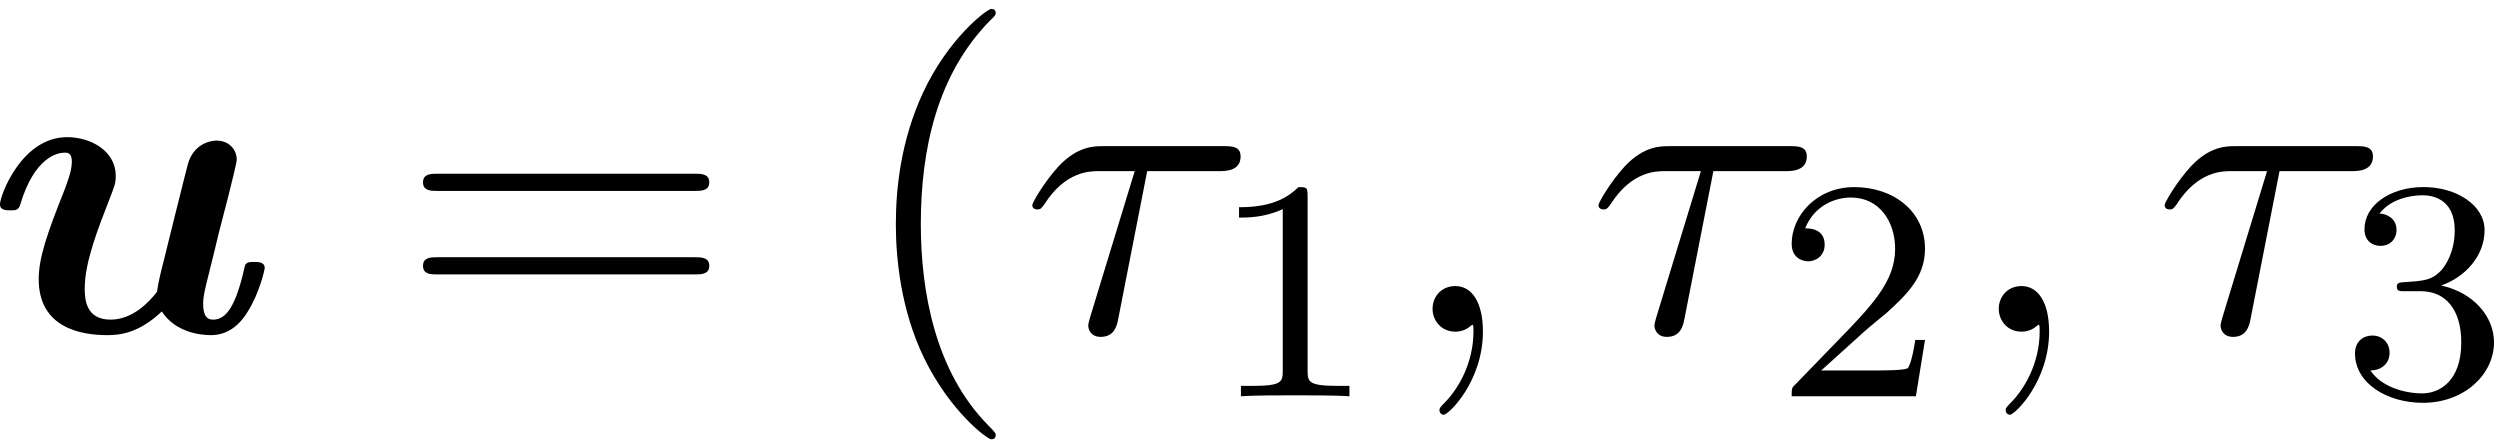
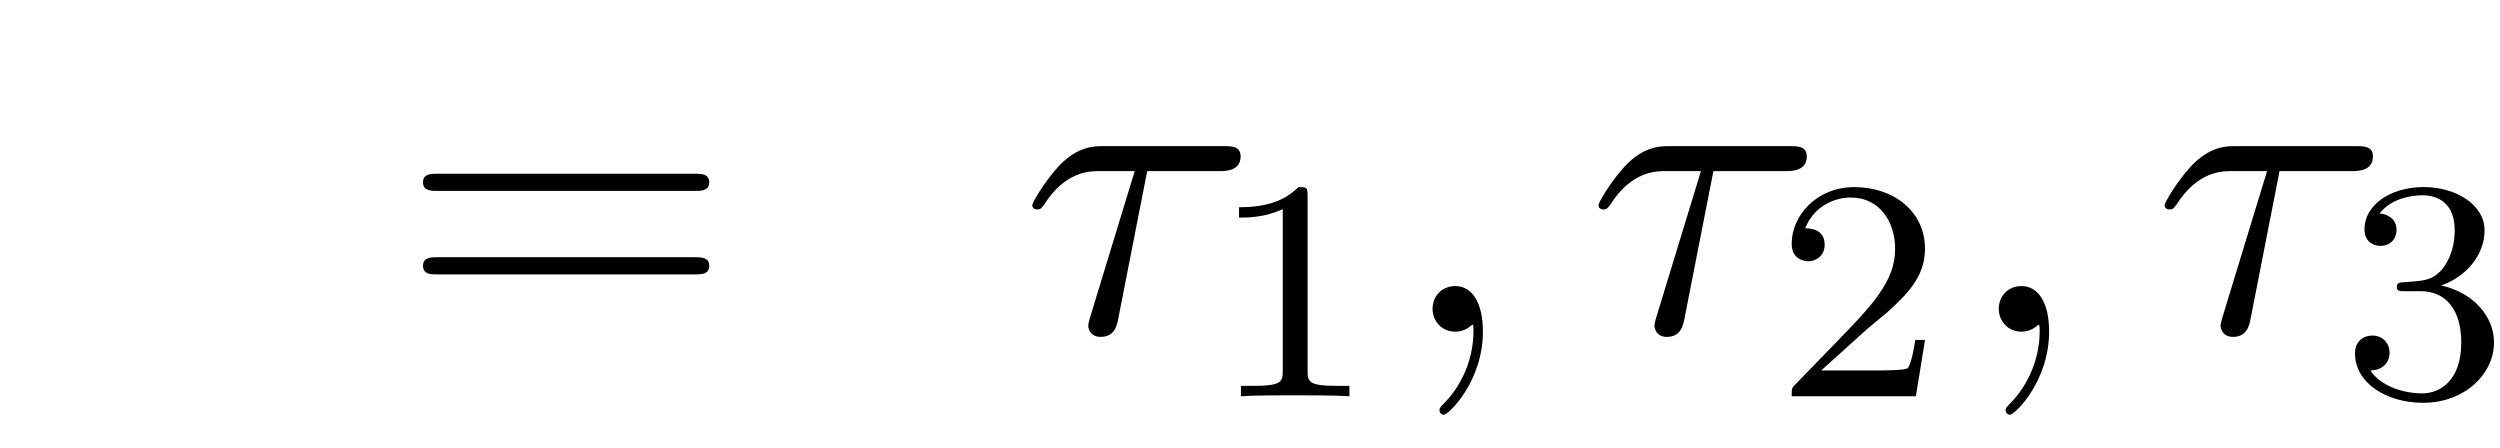
<svg xmlns="http://www.w3.org/2000/svg" xmlns:xlink="http://www.w3.org/1999/xlink" width="106" height="19" viewBox="1872.369 1482.992 63.362 11.357">
  <defs>
    <path id="g2-49" d="m2.503-5.077c0-.215-.016-.223-.231-.223c-.327 .319-.749 .51-1.506 .51v.263c.215 0 .646 0 1.108-.215v4.089c0 .295-.024 .391-.781 .391h-.279v.263c.327-.024 1.012-.024 1.371-.024s1.052 0 1.379 .024v-.263h-.279c-.757 0-.781-.096-.781-.391v-4.423z" />
    <path id="g2-50" d="m2.248-1.626c.128-.12 .462-.383 .59-.494c.494-.454 .964-.893 .964-1.618c0-.948-.797-1.562-1.793-1.562c-.956 0-1.586 .725-1.586 1.435c0 .391 .311 .446 .422 .446c.167 0 .414-.12 .414-.422c0-.414-.399-.414-.494-.414c.231-.582 .765-.781 1.156-.781c.741 0 1.124 .63 1.124 1.299c0 .829-.582 1.435-1.522 2.399l-1.004 1.036c-.096 .088-.096 .104-.096 .303h3.148l.231-1.427h-.247c-.024 .159-.088 .558-.183 .709c-.048 .064-.654 .064-.781 .064h-1.419l1.076-.972z" />
    <path id="g2-51" d="m2.016-2.662c.63 0 1.028 .462 1.028 1.299c0 .996-.566 1.291-.988 1.291c-.438 0-1.036-.159-1.315-.582c.287 0 .486-.183 .486-.446c0-.255-.183-.438-.438-.438c-.215 0-.438 .135-.438 .454c0 .757 .813 1.251 1.722 1.251c1.06 0 1.801-.733 1.801-1.53c0-.662-.526-1.267-1.339-1.443c.63-.223 1.1-.765 1.1-1.403s-.717-1.092-1.546-1.092c-.853 0-1.498 .462-1.498 1.068c0 .295 .199 .422 .406 .422c.247 0 .406-.175 .406-.406c0-.295-.255-.406-.43-.414c.335-.438 .948-.462 1.092-.462c.207 0 .813 .064 .813 .885c0 .558-.231 .893-.343 1.02c-.239 .247-.422 .263-.909 .295c-.151 .008-.215 .016-.215 .12c0 .112 .072 .112 .207 .112h.399z" />
    <path id="g1-28" d="m3.207-4.069h1.833c.142 0 .535 0 .535-.371c0-.262-.229-.262-.436-.262h-3.055c-.218 0-.644 0-1.124 .513c-.36 .393-.665 .916-.665 .982c0 .011 0 .109 .131 .109c.087 0 .109-.044 .175-.131c.535-.84 1.156-.84 1.385-.84h.905l-1.069 3.502c-.044 .131-.109 .36-.109 .404c0 .12 .076 .295 .316 .295c.36 0 .415-.305 .447-.469l.731-3.731z" />
    <path id="g1-59" d="m2.215-.011c0-.72-.273-1.145-.698-1.145c-.36 0-.578 .273-.578 .578c0 .295 .218 .578 .578 .578c.131 0 .273-.044 .382-.142c.033-.022 .044-.033 .055-.033s.022 .011 .022 .164c0 .807-.382 1.462-.742 1.822c-.12 .12-.12 .142-.12 .175c0 .076 .055 .12 .109 .12c.12 0 .993-.84 .993-2.116z" />
-     <path id="g3-40" d="m3.611 2.618c0-.033 0-.055-.185-.24c-1.364-1.375-1.713-3.436-1.713-5.105c0-1.898 .415-3.796 1.756-5.16c.142-.131 .142-.153 .142-.185c0-.076-.044-.109-.109-.109c-.109 0-1.091 .742-1.735 2.127c-.556 1.2-.687 2.411-.687 3.327c0 .851 .12 2.171 .72 3.404c.655 1.342 1.593 2.051 1.702 2.051c.065 0 .109-.033 .109-.109z" />
    <path id="g3-61" d="m7.495-3.567c.164 0 .371 0 .371-.218s-.207-.218-.36-.218h-6.535c-.153 0-.36 0-.36 .218s.207 .218 .371 .218h6.513zm.011 2.116c.153 0 .36 0 .36-.218s-.207-.218-.371-.218h-6.513c-.164 0-.371 0-.371 .218s.207 .218 .36 .218h6.535z" />
-     <path id="g0-117" d="m6.142-3.458c.076-.305 .207-.829 .207-.905c0-.229-.175-.48-.513-.48c-.175 0-.578 .098-.72 .578c-.044 .153-.535 2.127-.622 2.487c-.065 .251-.142 .567-.164 .764c-.196 .262-.622 .709-1.178 .709c-.644 0-.655-.545-.655-.796c0-.665 .338-1.516 .644-2.302c.109-.284 .142-.36 .142-.545c0-.633-.633-.982-1.233-.982c-1.156 0-1.702 1.484-1.702 1.702c0 .153 .164 .153 .262 .153c.131 0 .207 0 .251-.142c.36-1.211 .949-1.32 1.124-1.32c.076 0 .185 0 .185 .229c0 .251-.131 .556-.175 .687c-.458 1.145-.665 1.756-.665 2.291c0 1.244 1.091 1.418 1.735 1.418c.316 0 .796-.044 1.385-.6c.349 .535 .982 .6 1.244 .6c.404 0 .72-.229 .949-.622c.273-.436 .415-1.025 .415-1.08c0-.153-.164-.153-.262-.153c-.12 0-.164 0-.218 .055c-.022 .022-.022 .044-.087 .316c-.218 .851-.458 1.091-.742 1.091c-.164 0-.251-.109-.251-.404c0-.185 .044-.36 .153-.796c.076-.305 .185-.742 .24-.982l.251-.971z" />
  </defs>
  <g id="page1">
    <use x="1872.02" y="1491.398" xlink:href="#g0-117" />
    <use x="1882.479" y="1491.398" xlink:href="#g3-61" />
    <use x="1893.994" y="1491.398" xlink:href="#g3-40" />
    <use x="1898.237" y="1491.398" xlink:href="#g1-28" />
    <use x="1903.006" y="1493.034" xlink:href="#g2-49" />
    <use x="1907.738" y="1491.398" xlink:href="#g1-59" />
    <use x="1912.587" y="1491.398" xlink:href="#g1-28" />
    <use x="1917.356" y="1493.034" xlink:href="#g2-50" />
    <use x="1922.088" y="1491.398" xlink:href="#g1-59" />
    <use x="1926.936" y="1491.398" xlink:href="#g1-28" />
    <use x="1931.705" y="1493.034" xlink:href="#g2-51" />
  </g>
  <script type="text/ecmascript">if(window.parent.postMessage)window.parent.postMessage("3.70313|79.5|14.25|"+window.location,"*");</script>
</svg>